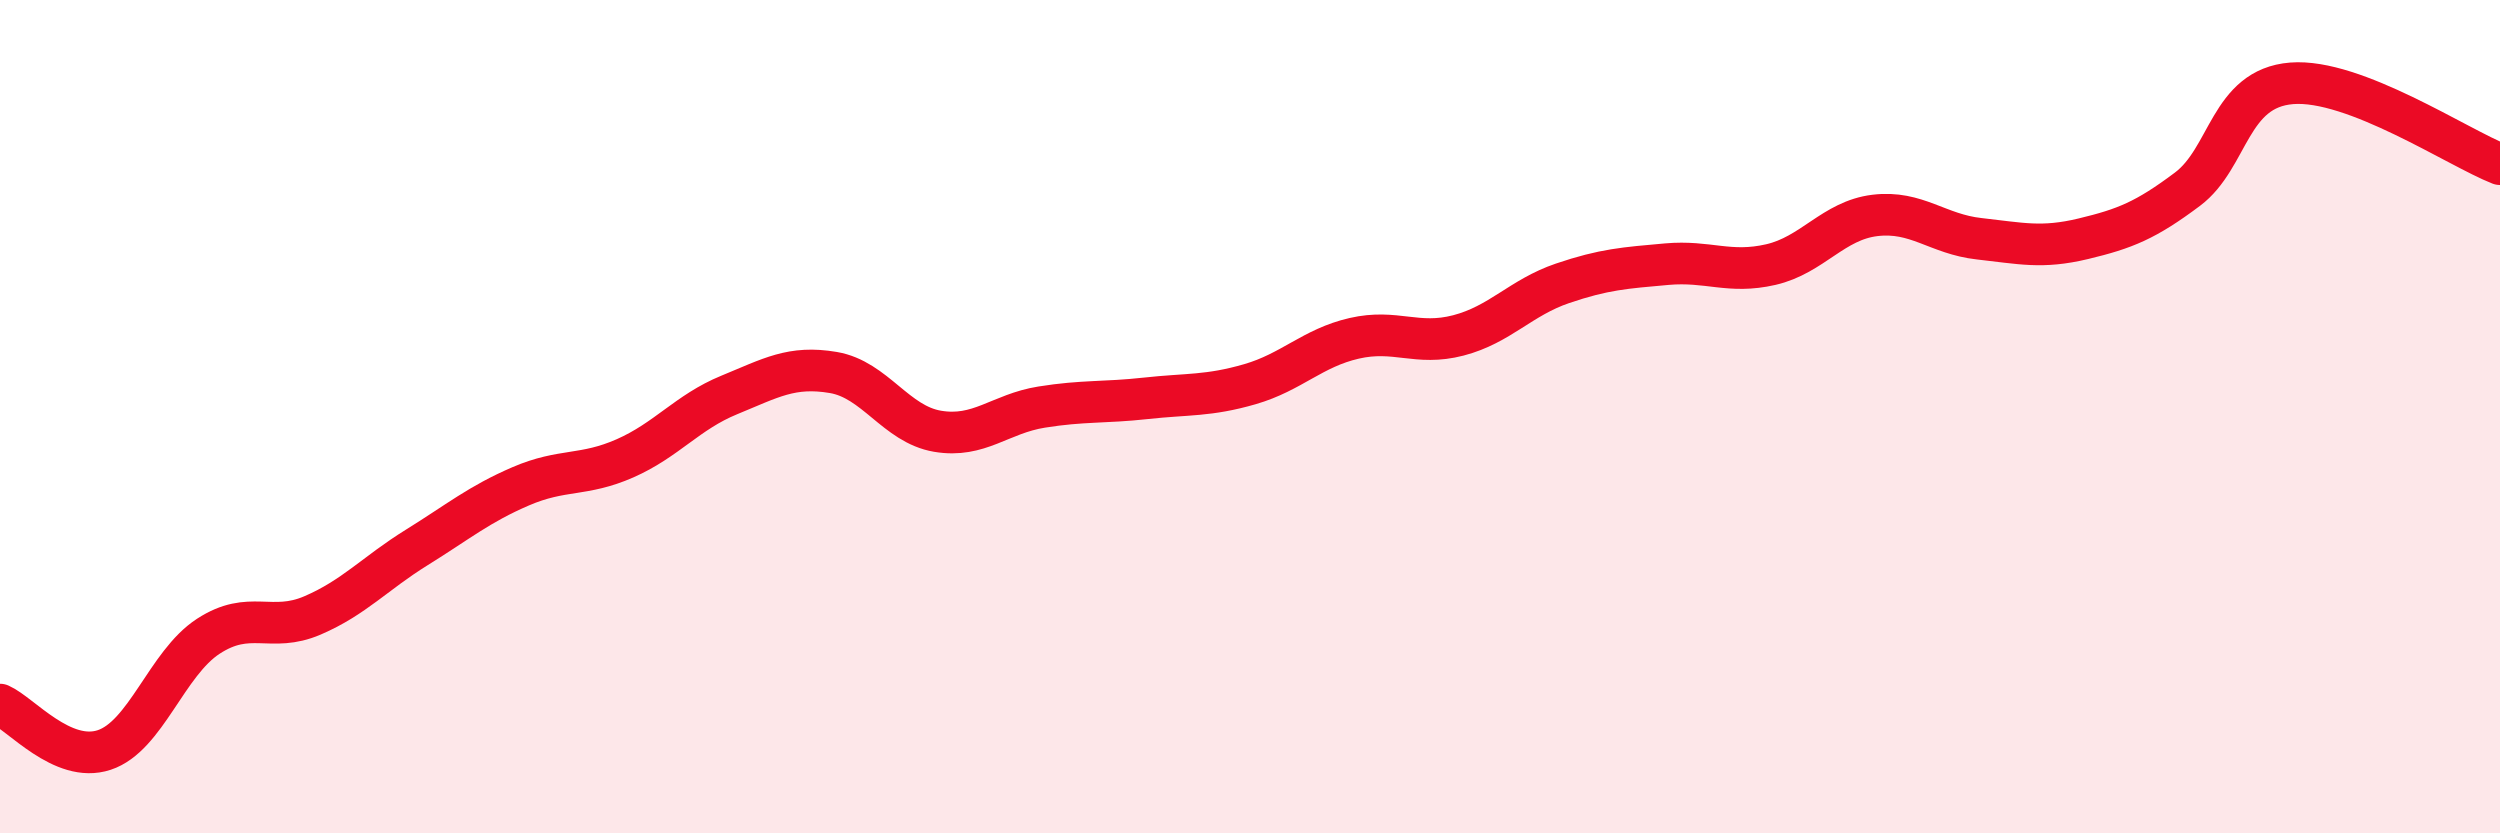
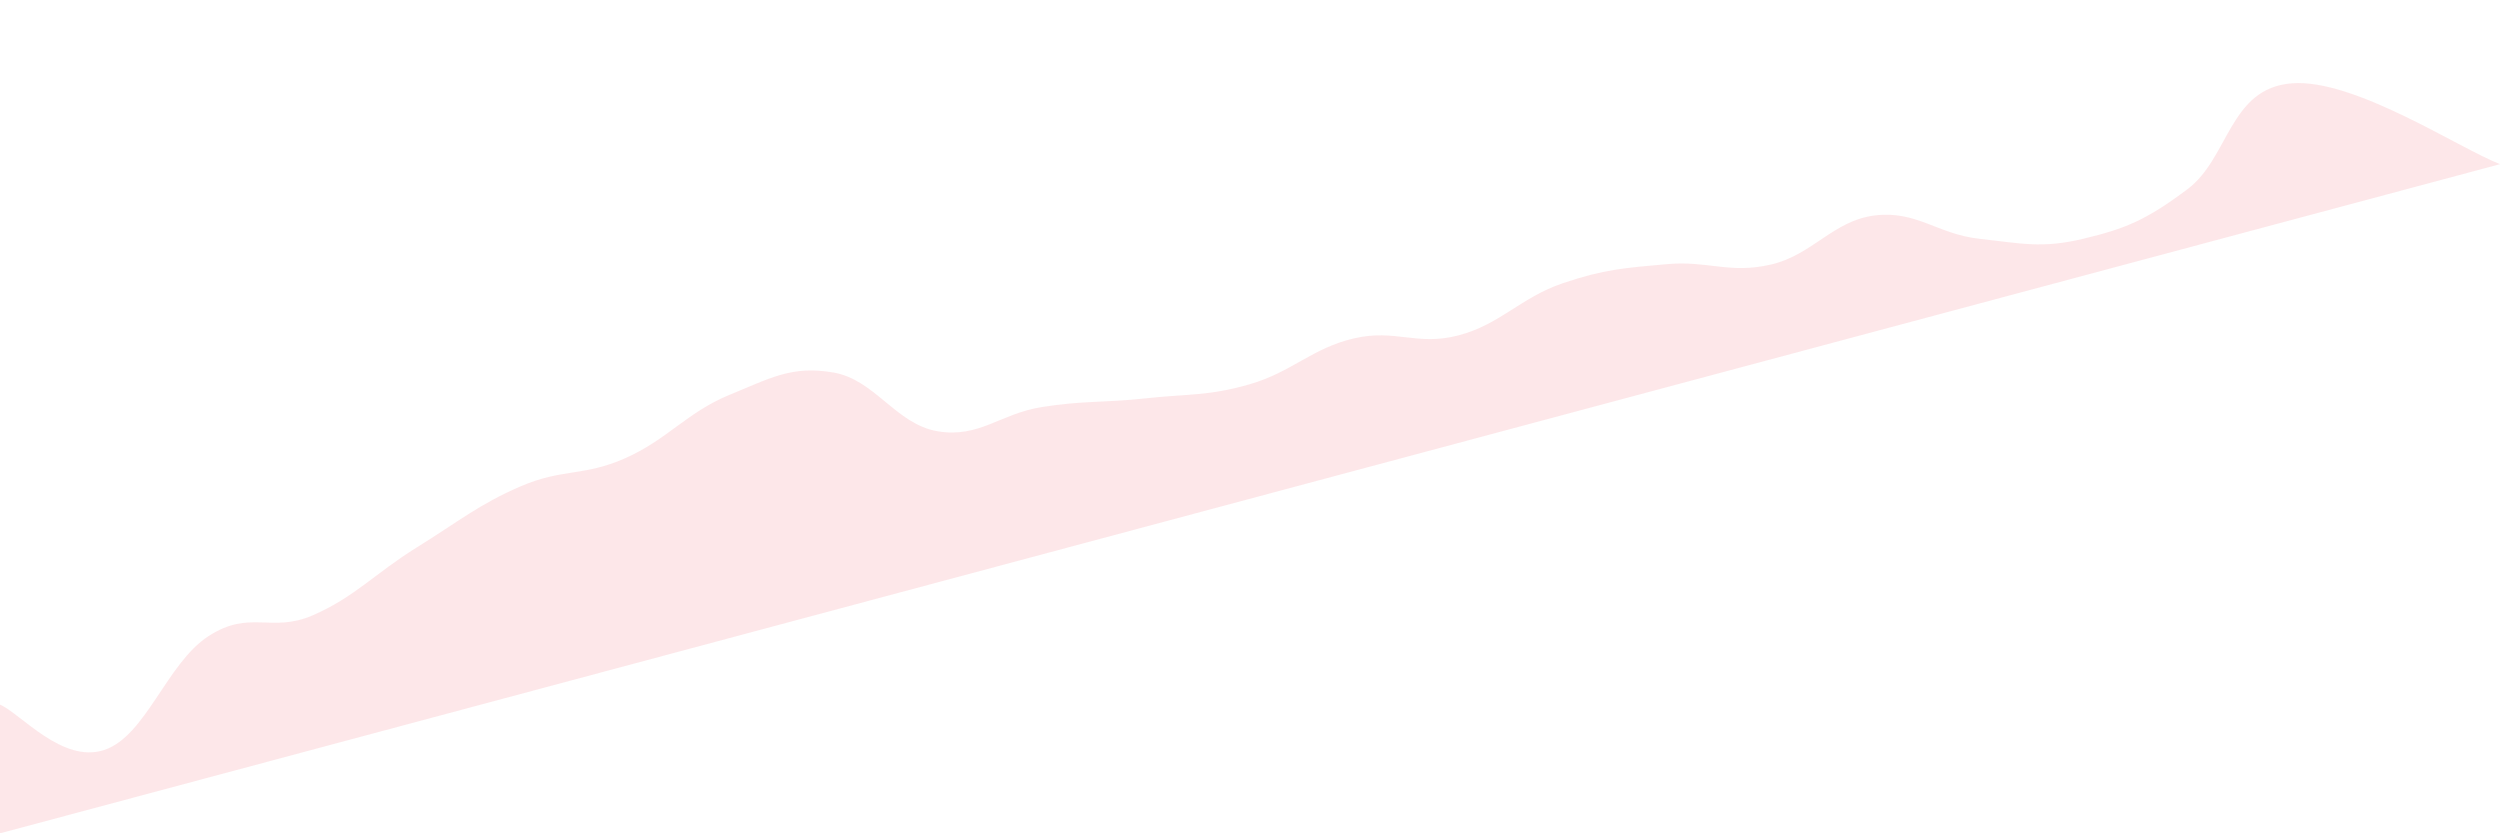
<svg xmlns="http://www.w3.org/2000/svg" width="60" height="20" viewBox="0 0 60 20">
-   <path d="M 0,16.91 C 0.5,17.13 1.5,18.33 2.5,18 C 3.5,17.67 4,15.92 5,15.27 C 6,14.62 6.5,15.2 7.5,14.77 C 8.5,14.34 9,13.76 10,13.14 C 11,12.52 11.5,12.1 12.5,11.67 C 13.5,11.24 14,11.44 15,11 C 16,10.56 16.5,9.89 17.5,9.48 C 18.5,9.07 19,8.77 20,8.94 C 21,9.11 21.5,10.18 22.5,10.35 C 23.5,10.52 24,9.93 25,9.77 C 26,9.61 26.5,9.67 27.5,9.56 C 28.5,9.45 29,9.51 30,9.22 C 31,8.93 31.5,8.35 32.5,8.12 C 33.5,7.89 34,8.31 35,8.05 C 36,7.79 36.5,7.14 37.5,6.8 C 38.5,6.46 39,6.43 40,6.34 C 41,6.25 41.5,6.58 42.5,6.35 C 43.5,6.12 44,5.29 45,5.17 C 46,5.05 46.5,5.62 47.5,5.73 C 48.5,5.84 49,5.97 50,5.73 C 51,5.49 51.5,5.29 52.5,4.54 C 53.5,3.79 53.5,2.12 55,2 C 56.5,1.88 59,3.55 60,3.94L60 20L0 20Z" fill="#EB0A25" opacity="0.1" stroke-linecap="round" stroke-linejoin="round" />
-   <path d="M 0,16.91 C 0.5,17.13 1.5,18.33 2.5,18 C 3.5,17.67 4,15.92 5,15.27 C 6,14.62 6.5,15.2 7.5,14.77 C 8.5,14.34 9,13.76 10,13.14 C 11,12.52 11.5,12.1 12.5,11.67 C 13.5,11.24 14,11.44 15,11 C 16,10.56 16.5,9.89 17.5,9.48 C 18.5,9.07 19,8.77 20,8.94 C 21,9.11 21.5,10.18 22.5,10.35 C 23.5,10.52 24,9.93 25,9.77 C 26,9.61 26.5,9.67 27.5,9.56 C 28.5,9.45 29,9.51 30,9.22 C 31,8.93 31.5,8.35 32.5,8.12 C 33.5,7.89 34,8.31 35,8.05 C 36,7.79 36.5,7.14 37.5,6.8 C 38.5,6.46 39,6.43 40,6.34 C 41,6.25 41.5,6.58 42.5,6.35 C 43.5,6.12 44,5.29 45,5.17 C 46,5.05 46.5,5.62 47.5,5.73 C 48.5,5.84 49,5.97 50,5.73 C 51,5.49 51.5,5.29 52.5,4.54 C 53.5,3.79 53.5,2.12 55,2 C 56.5,1.88 59,3.55 60,3.94" stroke="#EB0A25" stroke-width="1" fill="none" stroke-linecap="round" stroke-linejoin="round" />
+   <path d="M 0,16.91 C 0.5,17.13 1.5,18.33 2.5,18 C 3.5,17.67 4,15.92 5,15.27 C 6,14.62 6.5,15.2 7.5,14.77 C 8.5,14.34 9,13.76 10,13.14 C 11,12.52 11.5,12.1 12.5,11.67 C 13.5,11.24 14,11.44 15,11 C 16,10.56 16.5,9.89 17.5,9.48 C 18.5,9.07 19,8.77 20,8.94 C 21,9.11 21.5,10.18 22.5,10.35 C 23.5,10.52 24,9.93 25,9.77 C 26,9.61 26.5,9.67 27.5,9.56 C 28.5,9.45 29,9.51 30,9.22 C 31,8.93 31.5,8.35 32.5,8.12 C 33.5,7.89 34,8.31 35,8.05 C 36,7.79 36.5,7.14 37.5,6.8 C 38.5,6.46 39,6.43 40,6.34 C 41,6.25 41.5,6.58 42.5,6.35 C 43.5,6.12 44,5.29 45,5.17 C 46,5.05 46.5,5.62 47.5,5.73 C 48.5,5.84 49,5.97 50,5.73 C 51,5.49 51.5,5.29 52.5,4.54 C 53.5,3.79 53.5,2.12 55,2 C 56.5,1.88 59,3.55 60,3.94L0 20Z" fill="#EB0A25" opacity="0.1" stroke-linecap="round" stroke-linejoin="round" />
</svg>